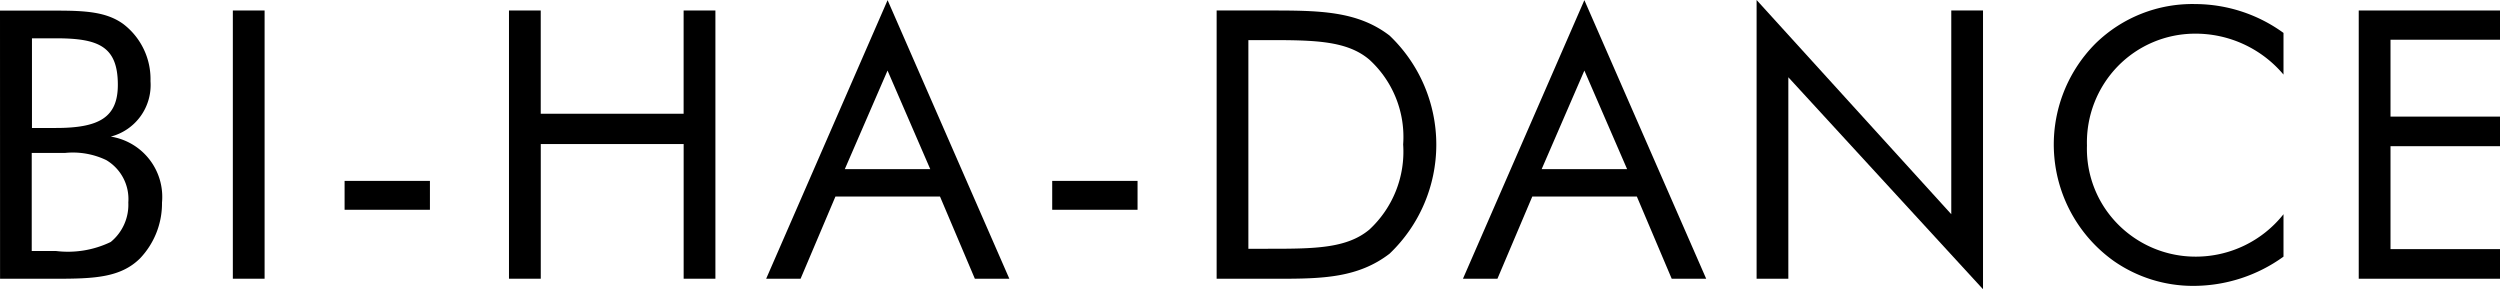
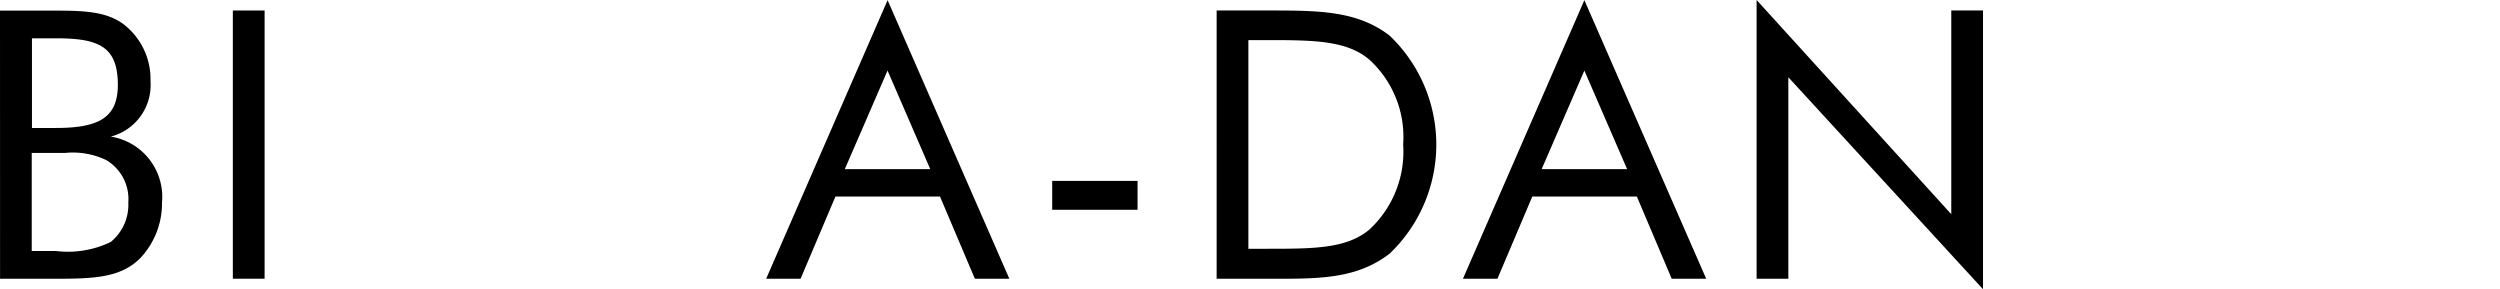
<svg xmlns="http://www.w3.org/2000/svg" width="132.977" height="15.384" viewBox="0 0 132.977 15.384">
  <g id="グループ_2561" data-name="グループ 2561" transform="translate(-751.747 -3204.56)">
    <g id="グループ_2560" data-name="グループ 2560">
      <path id="パス_2669" data-name="パス 2669" d="M751.747,3205.125h2.966c1.558,0,2.7.06,3.6.719a3.682,3.682,0,0,1,1.439,3.032,2.833,2.833,0,0,1-2.113,2.95,3.247,3.247,0,0,1,2.725,3.508,4.24,4.24,0,0,1-1.174,2.975c-1.032,1.017-2.431,1.078-4.472,1.078h-2.968Zm1.688,12.785h1.28a5.24,5.24,0,0,0,2.921-.479,2.554,2.554,0,0,0,.936-2.1,2.407,2.407,0,0,0-1.176-2.257,4.111,4.111,0,0,0-2.181-.38h-1.78Zm.012-6.543h1.277c2.294,0,3.291-.559,3.291-2.295,0-2.055-1.037-2.474-3.291-2.474h-1.277Z" />
      <path id="パス_2670" data-name="パス 2670" d="M764.132,3205.118h1.689v14.267h-1.689Z" />
-       <path id="パス_2671" data-name="パス 2671" d="M774.615,3214.182v1.536h-4.539v-1.536Z" />
-       <path id="パス_2672" data-name="パス 2672" d="M778.82,3205.118h1.689v5.492h7.6v-5.492H789.8v14.267h-1.689v-7.163h-7.6v7.163H778.82Z" />
      <path id="パス_2673" data-name="パス 2673" d="M805.434,3219.385H803.6l-1.854-4.372h-5.561l-1.854,4.372H792.5l6.459-14.817Zm-8.751-5.829h4.545l-2.272-5.243Z" />
      <path id="パス_2674" data-name="パス 2674" d="M812.254,3214.182v1.536h-4.539v-1.536Z" />
      <path id="パス_2675" data-name="パス 2675" d="M816.461,3205.118h2.727c2.677,0,4.734,0,6.472,1.335a8.011,8.011,0,0,1,0,11.6c-1.658,1.275-3.536,1.334-5.852,1.334h-3.347Zm2.788,12.674c2.436,0,4.134-.02,5.333-1.018a5.643,5.643,0,0,0,1.8-4.532,5.561,5.561,0,0,0-1.8-4.511c-1.179-1-2.877-1.038-5.333-1.038h-1.1v11.1Z" />
      <path id="パス_2676" data-name="パス 2676" d="M842.5,3219.385h-1.834l-1.854-4.372h-5.561l-1.854,4.372h-1.834l6.458-14.817Zm-8.751-5.829h4.545l-2.273-5.243Z" />
      <path id="パス_2677" data-name="パス 2677" d="M845.182,3204.56l10.355,11.394v-10.836h1.688v14.826l-10.355-11.275v10.716h-1.688Z" />
-       <path id="パス_2678" data-name="パス 2678" d="M868.46,3206.351a5.741,5.741,0,0,0-4.069,1.737,5.814,5.814,0,0,0-1.637,4.213,5.708,5.708,0,0,0,.978,3.374,5.8,5.8,0,0,0,4.808,2.536,5.951,5.951,0,0,0,4.668-2.257v2.257a8.183,8.183,0,0,1-4.808,1.555,7.363,7.363,0,0,1-4.209-1.316,7.611,7.611,0,0,1-.978-11.58,7.365,7.365,0,0,1,5.307-2.094,8.029,8.029,0,0,1,4.688,1.535v2.216A6.114,6.114,0,0,0,868.46,3206.351Z" />
-       <path id="パス_2679" data-name="パス 2679" d="M877.21,3205.118h7.514v1.555H878.9v4.089h5.825v1.574H878.9v5.475h5.825v1.575H877.21Z" />
    </g>
  </g>
</svg>